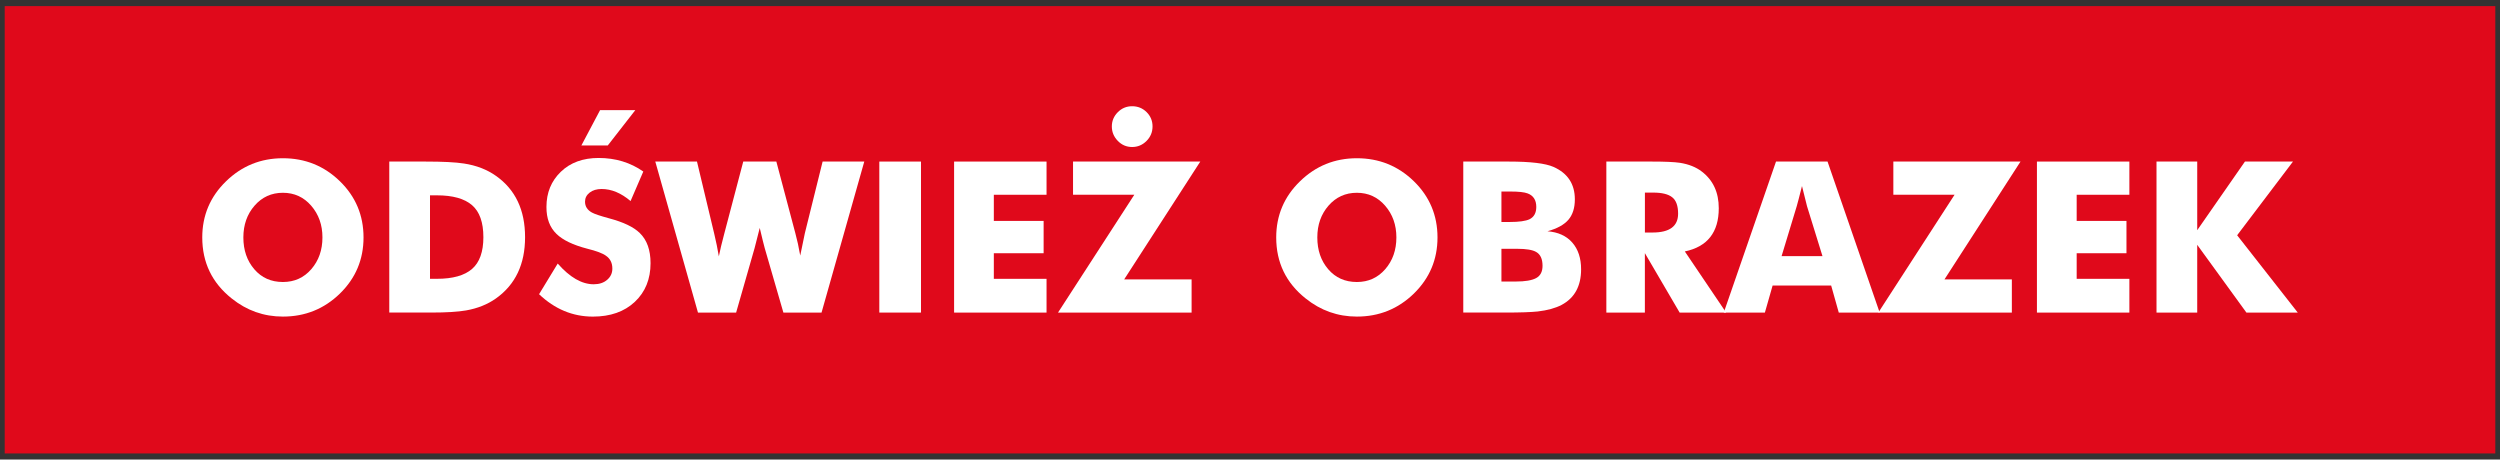
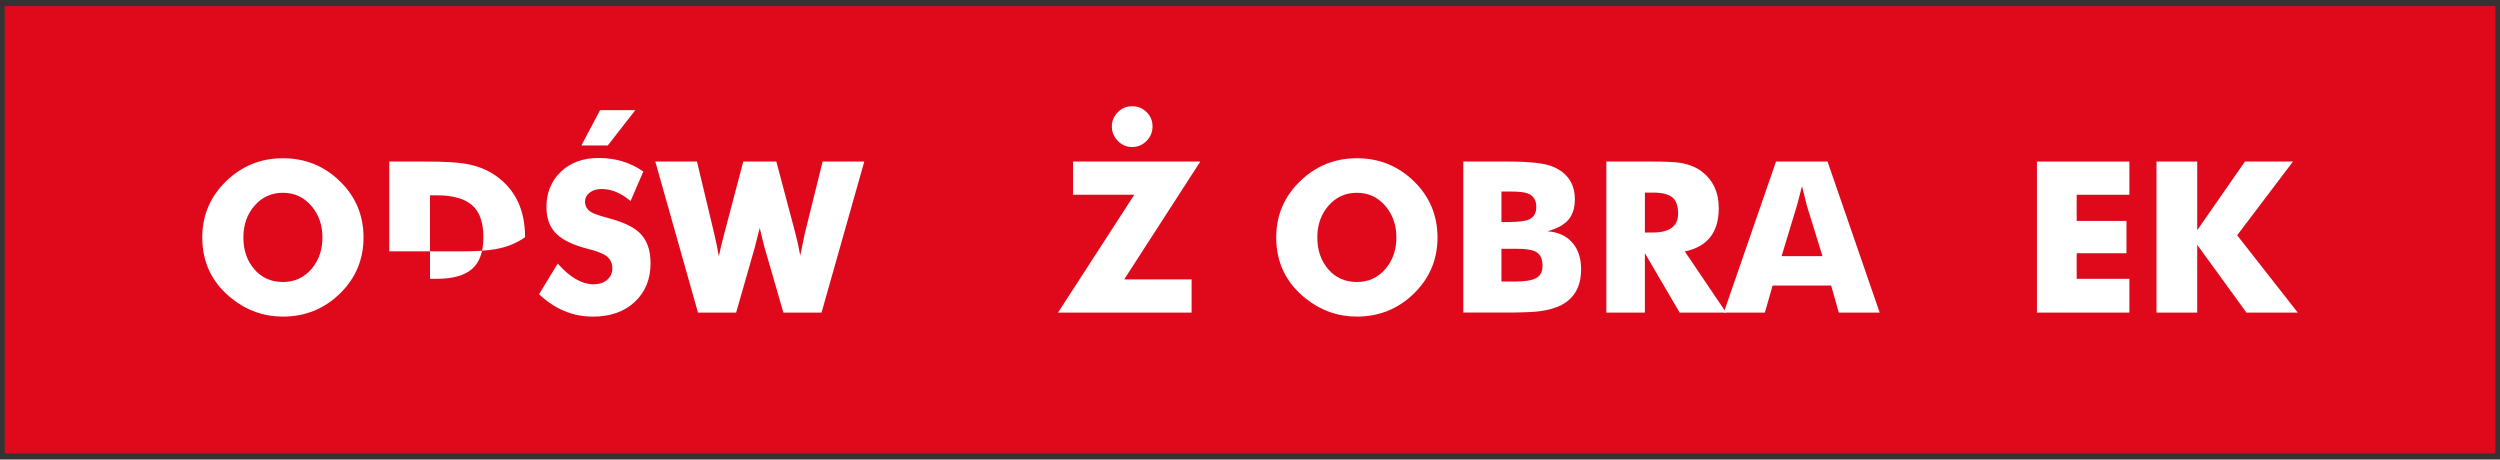
<svg xmlns="http://www.w3.org/2000/svg" version="1.1" id="Layer_1" x="0px" y="0px" width="136px" height="25px" viewBox="0 0 136 25" enable-background="new 0 0 136 25" xml:space="preserve">
  <rect x="0" y="0" width="136" height="25" fill="#333333" stroke="none" />
  <rect x="0.256" y="0.333" fill="#E0091B" width="135.488" height="24.334" />
  <g>
    <path fill="#FFFFFF" d="M11.003,12.917c0-1.197,0.43-2.215,1.29-3.052c0.86-0.838,1.893-1.257,3.096-1.257   c1.211,0,2.245,0.417,3.102,1.252c0.856,0.834,1.285,1.854,1.285,3.057c0,1.2-0.429,2.217-1.285,3.053   c-0.856,0.834-1.891,1.252-3.102,1.252c-1.037,0-1.967-0.329-2.787-0.987C11.536,15.386,11.003,14.28,11.003,12.917z    M13.239,12.917c0,0.691,0.198,1.268,0.595,1.73s0.915,0.694,1.556,0.694c0.627,0,1.142-0.233,1.546-0.699   c0.403-0.466,0.605-1.042,0.605-1.726c0-0.68-0.204-1.254-0.611-1.725c-0.407-0.469-0.92-0.704-1.54-0.704   c-0.619,0-1.133,0.233-1.54,0.699S13.239,12.23,13.239,12.917z" />
-     <path fill="#FFFFFF" d="M21.177,17.004V8.789h1.975c0.938,0,1.632,0.035,2.085,0.106c0.676,0.103,1.258,0.327,1.746,0.674   c1.054,0.744,1.581,1.855,1.581,3.335c0,1.47-0.527,2.579-1.581,3.329c-0.46,0.326-1.003,0.544-1.629,0.654   c-0.439,0.077-1.07,0.116-1.895,0.116H21.177z M23.392,15.167h0.377c0.863,0,1.501-0.18,1.911-0.537   c0.411-0.357,0.616-0.933,0.616-1.726c0-0.808-0.206-1.389-0.618-1.744c-0.413-0.356-1.049-0.534-1.909-0.534h-0.377V15.167z" />
+     <path fill="#FFFFFF" d="M21.177,17.004V8.789h1.975c0.938,0,1.632,0.035,2.085,0.106c0.676,0.103,1.258,0.327,1.746,0.674   c1.054,0.744,1.581,1.855,1.581,3.335c-0.46,0.326-1.003,0.544-1.629,0.654   c-0.439,0.077-1.07,0.116-1.895,0.116H21.177z M23.392,15.167h0.377c0.863,0,1.501-0.18,1.911-0.537   c0.411-0.357,0.616-0.933,0.616-1.726c0-0.808-0.206-1.389-0.618-1.744c-0.413-0.356-1.049-0.534-1.909-0.534h-0.377V15.167z" />
    <path fill="#FFFFFF" d="M29.325,16.005l1.015-1.668c0.659,0.751,1.312,1.127,1.956,1.127c0.304,0,0.549-0.081,0.735-0.244   c0.188-0.162,0.281-0.365,0.281-0.607c0-0.308-0.115-0.541-0.345-0.699c-0.173-0.131-0.515-0.26-1.026-0.387   c-0.77-0.201-1.325-0.468-1.665-0.8c-0.369-0.354-0.553-0.845-0.549-1.474c0-0.77,0.261-1.406,0.781-1.908   c0.521-0.502,1.207-0.752,2.058-0.752c0.917,0,1.728,0.246,2.43,0.738l-0.693,1.606c-0.516-0.438-1.04-0.656-1.572-0.656   c-0.269,0-0.486,0.065-0.654,0.196c-0.167,0.13-0.251,0.295-0.251,0.492c0,0.258,0.125,0.455,0.376,0.593   c0.138,0.077,0.446,0.182,0.926,0.312c0.787,0.209,1.345,0.476,1.674,0.8c0.392,0.378,0.588,0.925,0.588,1.642   c0,0.867-0.285,1.568-0.855,2.104s-1.332,0.803-2.285,0.803C31.153,17.222,30.178,16.815,29.325,16.005z M31.627,7.913l1.018-1.923   h1.917l-1.499,1.923H31.627z" />
    <path fill="#FFFFFF" d="M35.648,8.789h2.268l0.94,3.935c0.099,0.411,0.182,0.818,0.249,1.222c0.064-0.325,0.161-0.733,0.292-1.222   l1.036-3.935h1.8l1.035,3.903c0.106,0.4,0.187,0.761,0.239,1.083l0.026,0.128c0.061-0.309,0.144-0.713,0.25-1.211l0.967-3.903   h2.267l-2.325,8.215h-2.076l-1.015-3.505c-0.046-0.162-0.137-0.529-0.271-1.1c-0.064,0.259-0.158,0.625-0.281,1.1l-1.004,3.505   h-2.076L35.648,8.789z" />
-     <path fill="#FFFFFF" d="M47.835,17.004V8.789h2.267v8.215H47.835z" />
-     <path fill="#FFFFFF" d="M51.903,17.004V8.789h5.029v1.806h-2.868v1.423h2.709v1.758h-2.709v1.392h2.868v1.837H51.903z" />
    <path fill="#FFFFFF" d="M57.556,17.004l4.15-6.409h-3.333V8.789h6.923l-4.14,6.409h3.667v1.806H57.556z M60.484,6.878   c0-0.298,0.107-0.556,0.323-0.773c0.215-0.218,0.476-0.326,0.781-0.326c0.31,0,0.572,0.107,0.787,0.32   c0.216,0.215,0.323,0.475,0.323,0.779c0,0.307-0.109,0.571-0.328,0.791c-0.219,0.219-0.479,0.328-0.782,0.328   c-0.306,0-0.566-0.111-0.781-0.334C60.591,7.44,60.484,7.179,60.484,6.878z" />
    <path fill="#FFFFFF" d="M69.426,12.917c0-1.197,0.43-2.215,1.291-3.052c0.859-0.838,1.893-1.257,3.096-1.257   c1.211,0,2.244,0.417,3.102,1.252c0.855,0.834,1.285,1.854,1.285,3.057c0,1.2-0.43,2.217-1.285,3.053   c-0.857,0.834-1.891,1.252-3.102,1.252c-1.037,0-1.967-0.329-2.787-0.987C69.959,15.386,69.426,14.28,69.426,12.917z    M71.662,12.917c0,0.691,0.197,1.268,0.594,1.73s0.916,0.694,1.557,0.694c0.627,0,1.141-0.233,1.545-0.699s0.605-1.042,0.605-1.726   c0-0.68-0.203-1.254-0.611-1.725c-0.406-0.469-0.92-0.704-1.539-0.704s-1.133,0.233-1.541,0.699   C71.865,11.653,71.662,12.23,71.662,12.917z" />
    <path fill="#FFFFFF" d="M79.602,17.004V8.789h2.482c1.178,0,1.988,0.097,2.43,0.292c0.771,0.344,1.158,0.932,1.158,1.764   c0,0.467-0.117,0.836-0.35,1.109c-0.234,0.272-0.613,0.481-1.139,0.627c0.58,0.045,1.031,0.251,1.35,0.616s0.479,0.85,0.479,1.452   c0,0.916-0.355,1.563-1.063,1.939c-0.332,0.174-0.764,0.293-1.295,0.356c-0.373,0.039-0.955,0.059-1.744,0.059H79.602z    M81.678,12.076h0.451c0.506,0,0.865-0.05,1.078-0.149c0.244-0.123,0.367-0.346,0.367-0.668c0-0.376-0.158-0.622-0.473-0.738   c-0.174-0.067-0.488-0.102-0.941-0.102h-0.482V12.076z M81.678,15.315h0.781c0.51,0,0.879-0.063,1.109-0.188   s0.346-0.348,0.346-0.668c0-0.373-0.117-0.625-0.352-0.755c-0.195-0.112-0.535-0.169-1.025-0.169c-0.014,0-0.027,0-0.041,0h-0.818   V15.315z" />
    <path fill="#FFFFFF" d="M87.385,17.004V8.789h2.48c0.705,0,1.213,0.022,1.525,0.068c0.482,0.077,0.879,0.236,1.191,0.478   c0.613,0.47,0.92,1.133,0.92,1.991c0,1.31-0.615,2.094-1.846,2.353l2.246,3.325h-2.529l-1.891-3.233v3.233H87.385z M89.482,12.649   h0.42c0.924,0,1.387-0.342,1.387-1.024c0-0.427-0.107-0.726-0.322-0.894c-0.213-0.17-0.559-0.254-1.033-0.254h-0.451V12.649z" />
    <path fill="#FFFFFF" d="M93.773,17.004l2.842-8.215h2.803l2.836,8.215h-2.225l-0.414-1.471H96.43l-0.42,1.471H93.773z    M96.918,13.935h2.225l-0.84-2.713c-0.014-0.054-0.105-0.42-0.275-1.1c-0.139,0.553-0.234,0.918-0.287,1.1L96.918,13.935z" />
-     <path fill="#FFFFFF" d="M102.18,17.004l4.148-6.409h-3.33V8.789h6.918l-4.135,6.409h3.664v1.806H102.18z" />
    <path fill="#FFFFFF" d="M110.809,17.004V8.789h5.029v1.806h-2.867v1.423h2.709v1.758h-2.709v1.392h2.867v1.837H110.809z" />
    <path fill="#FFFFFF" d="M117.314,17.004V8.789h2.215v3.733l2.596-3.733h2.613l-3.037,4.009l3.297,4.206h-2.793l-2.676-3.686v3.686   H117.314z" />
  </g>
</svg>